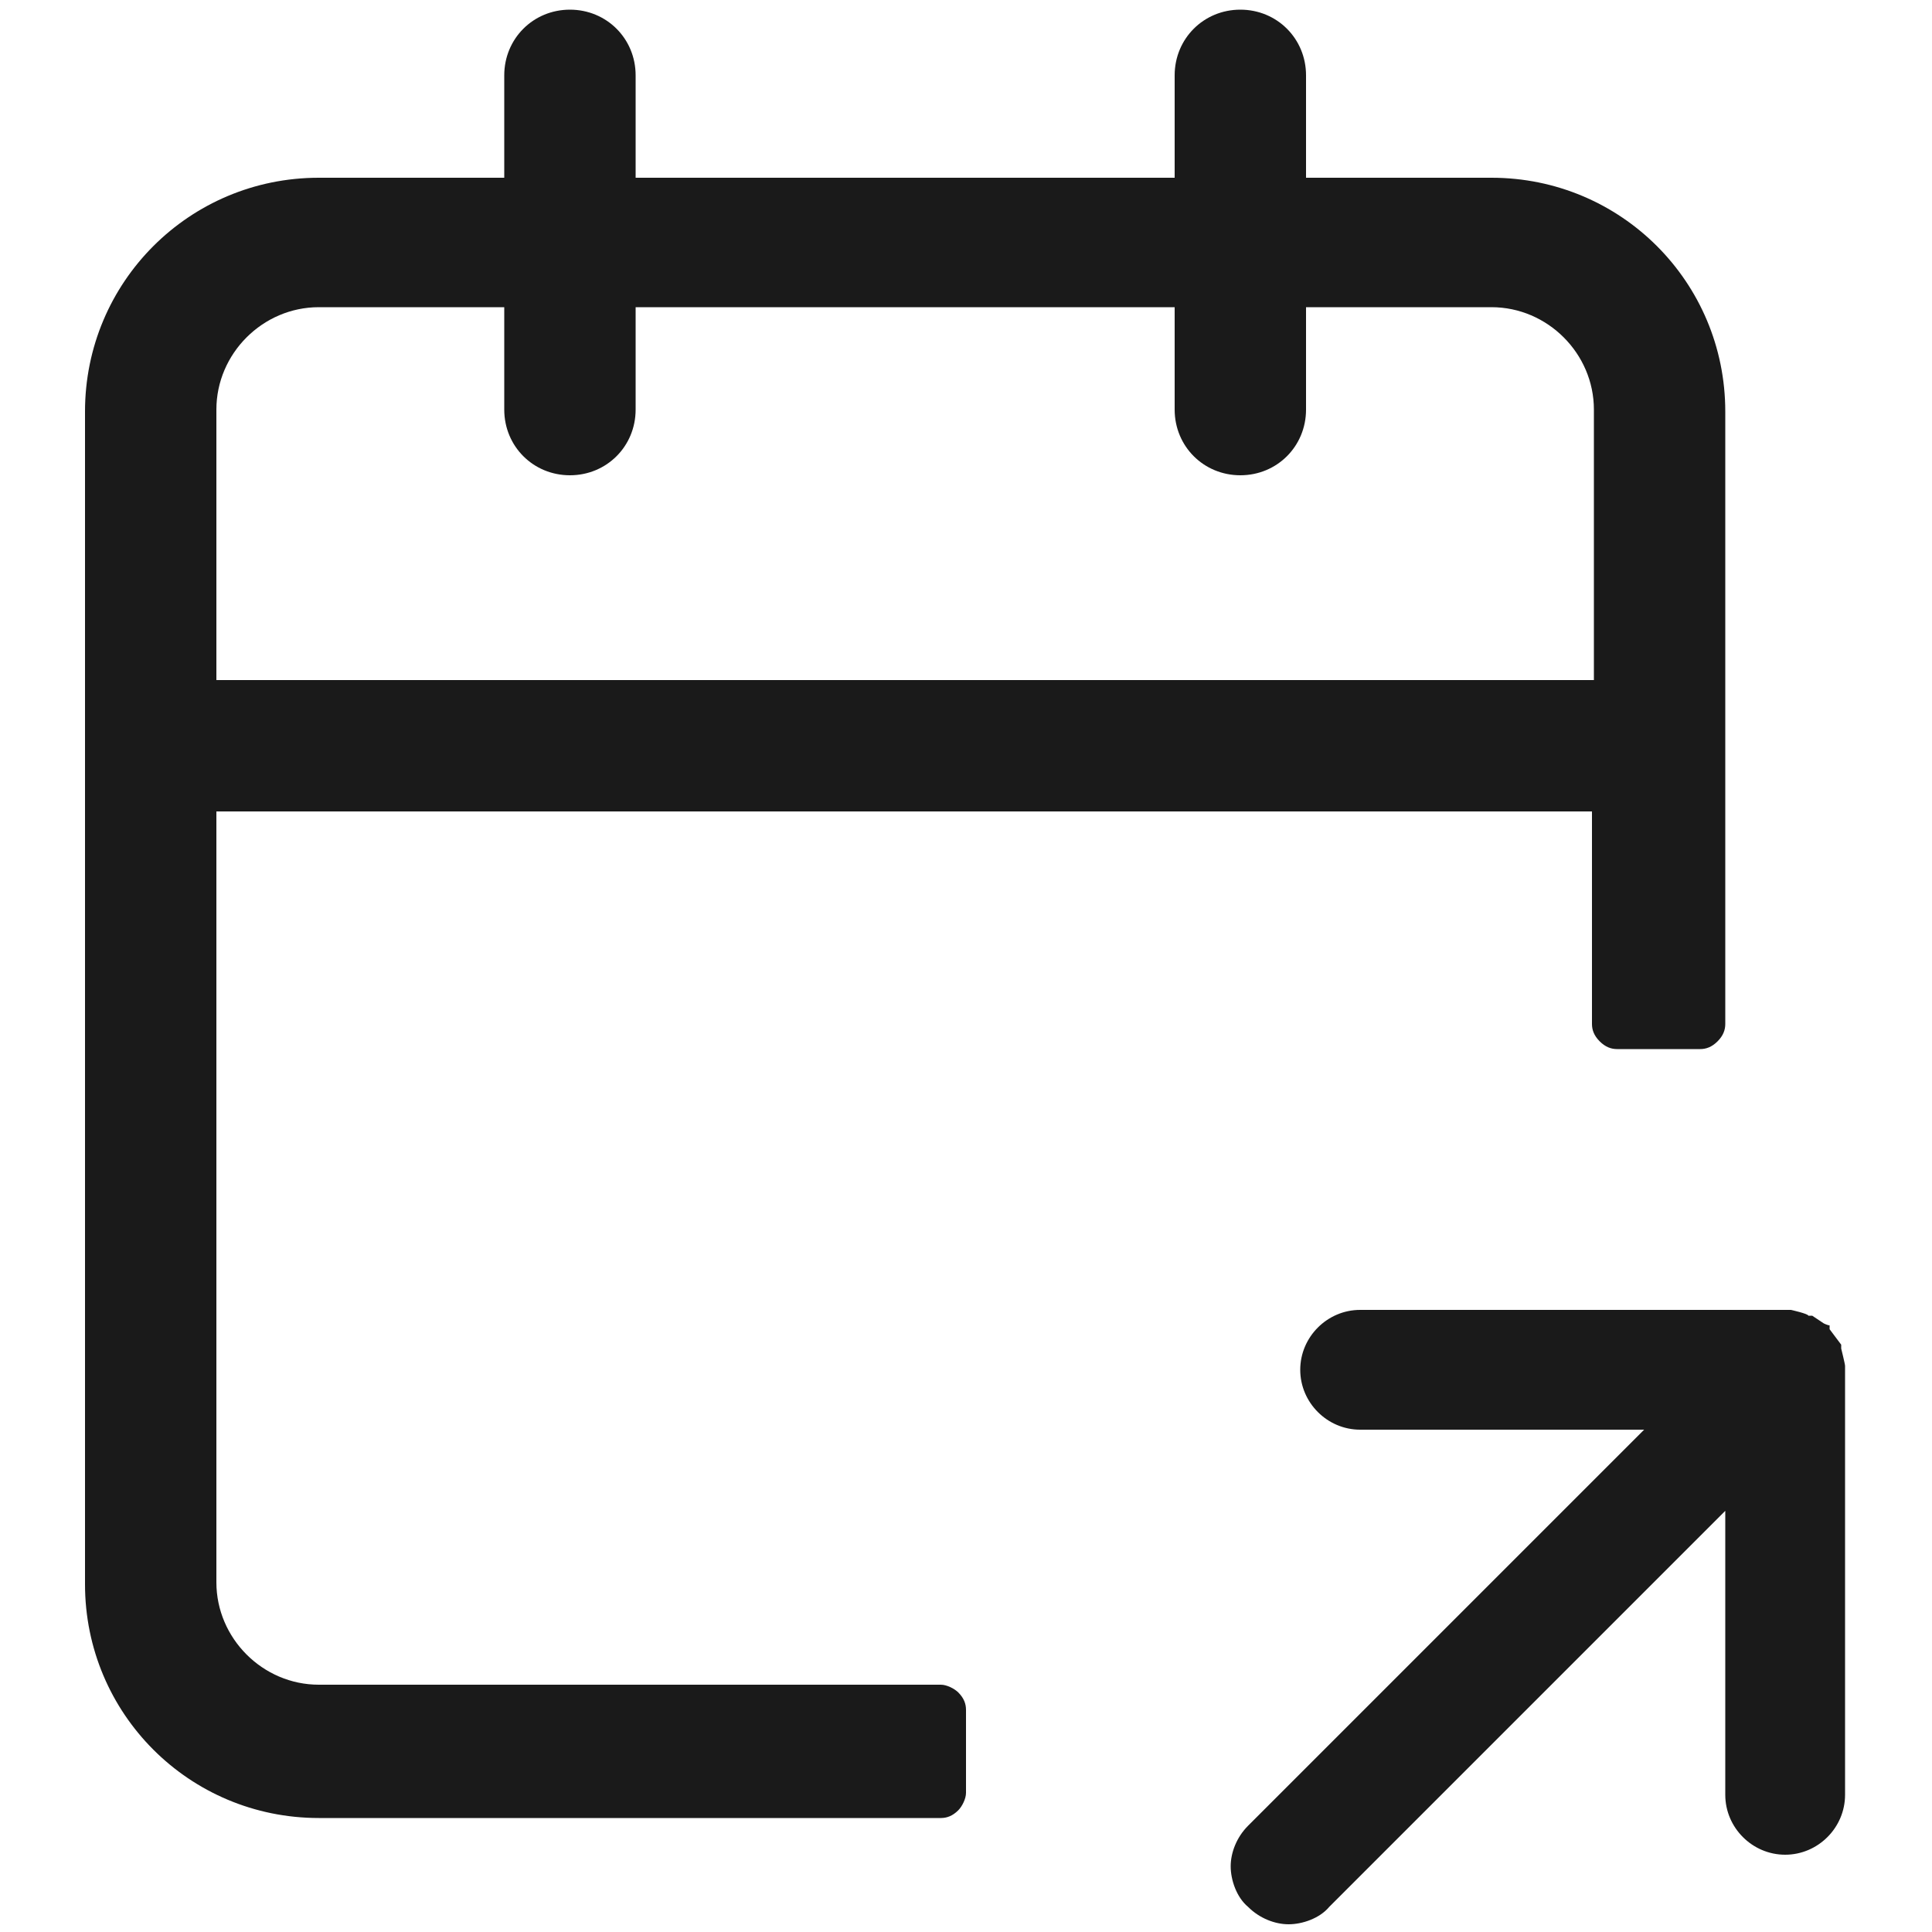
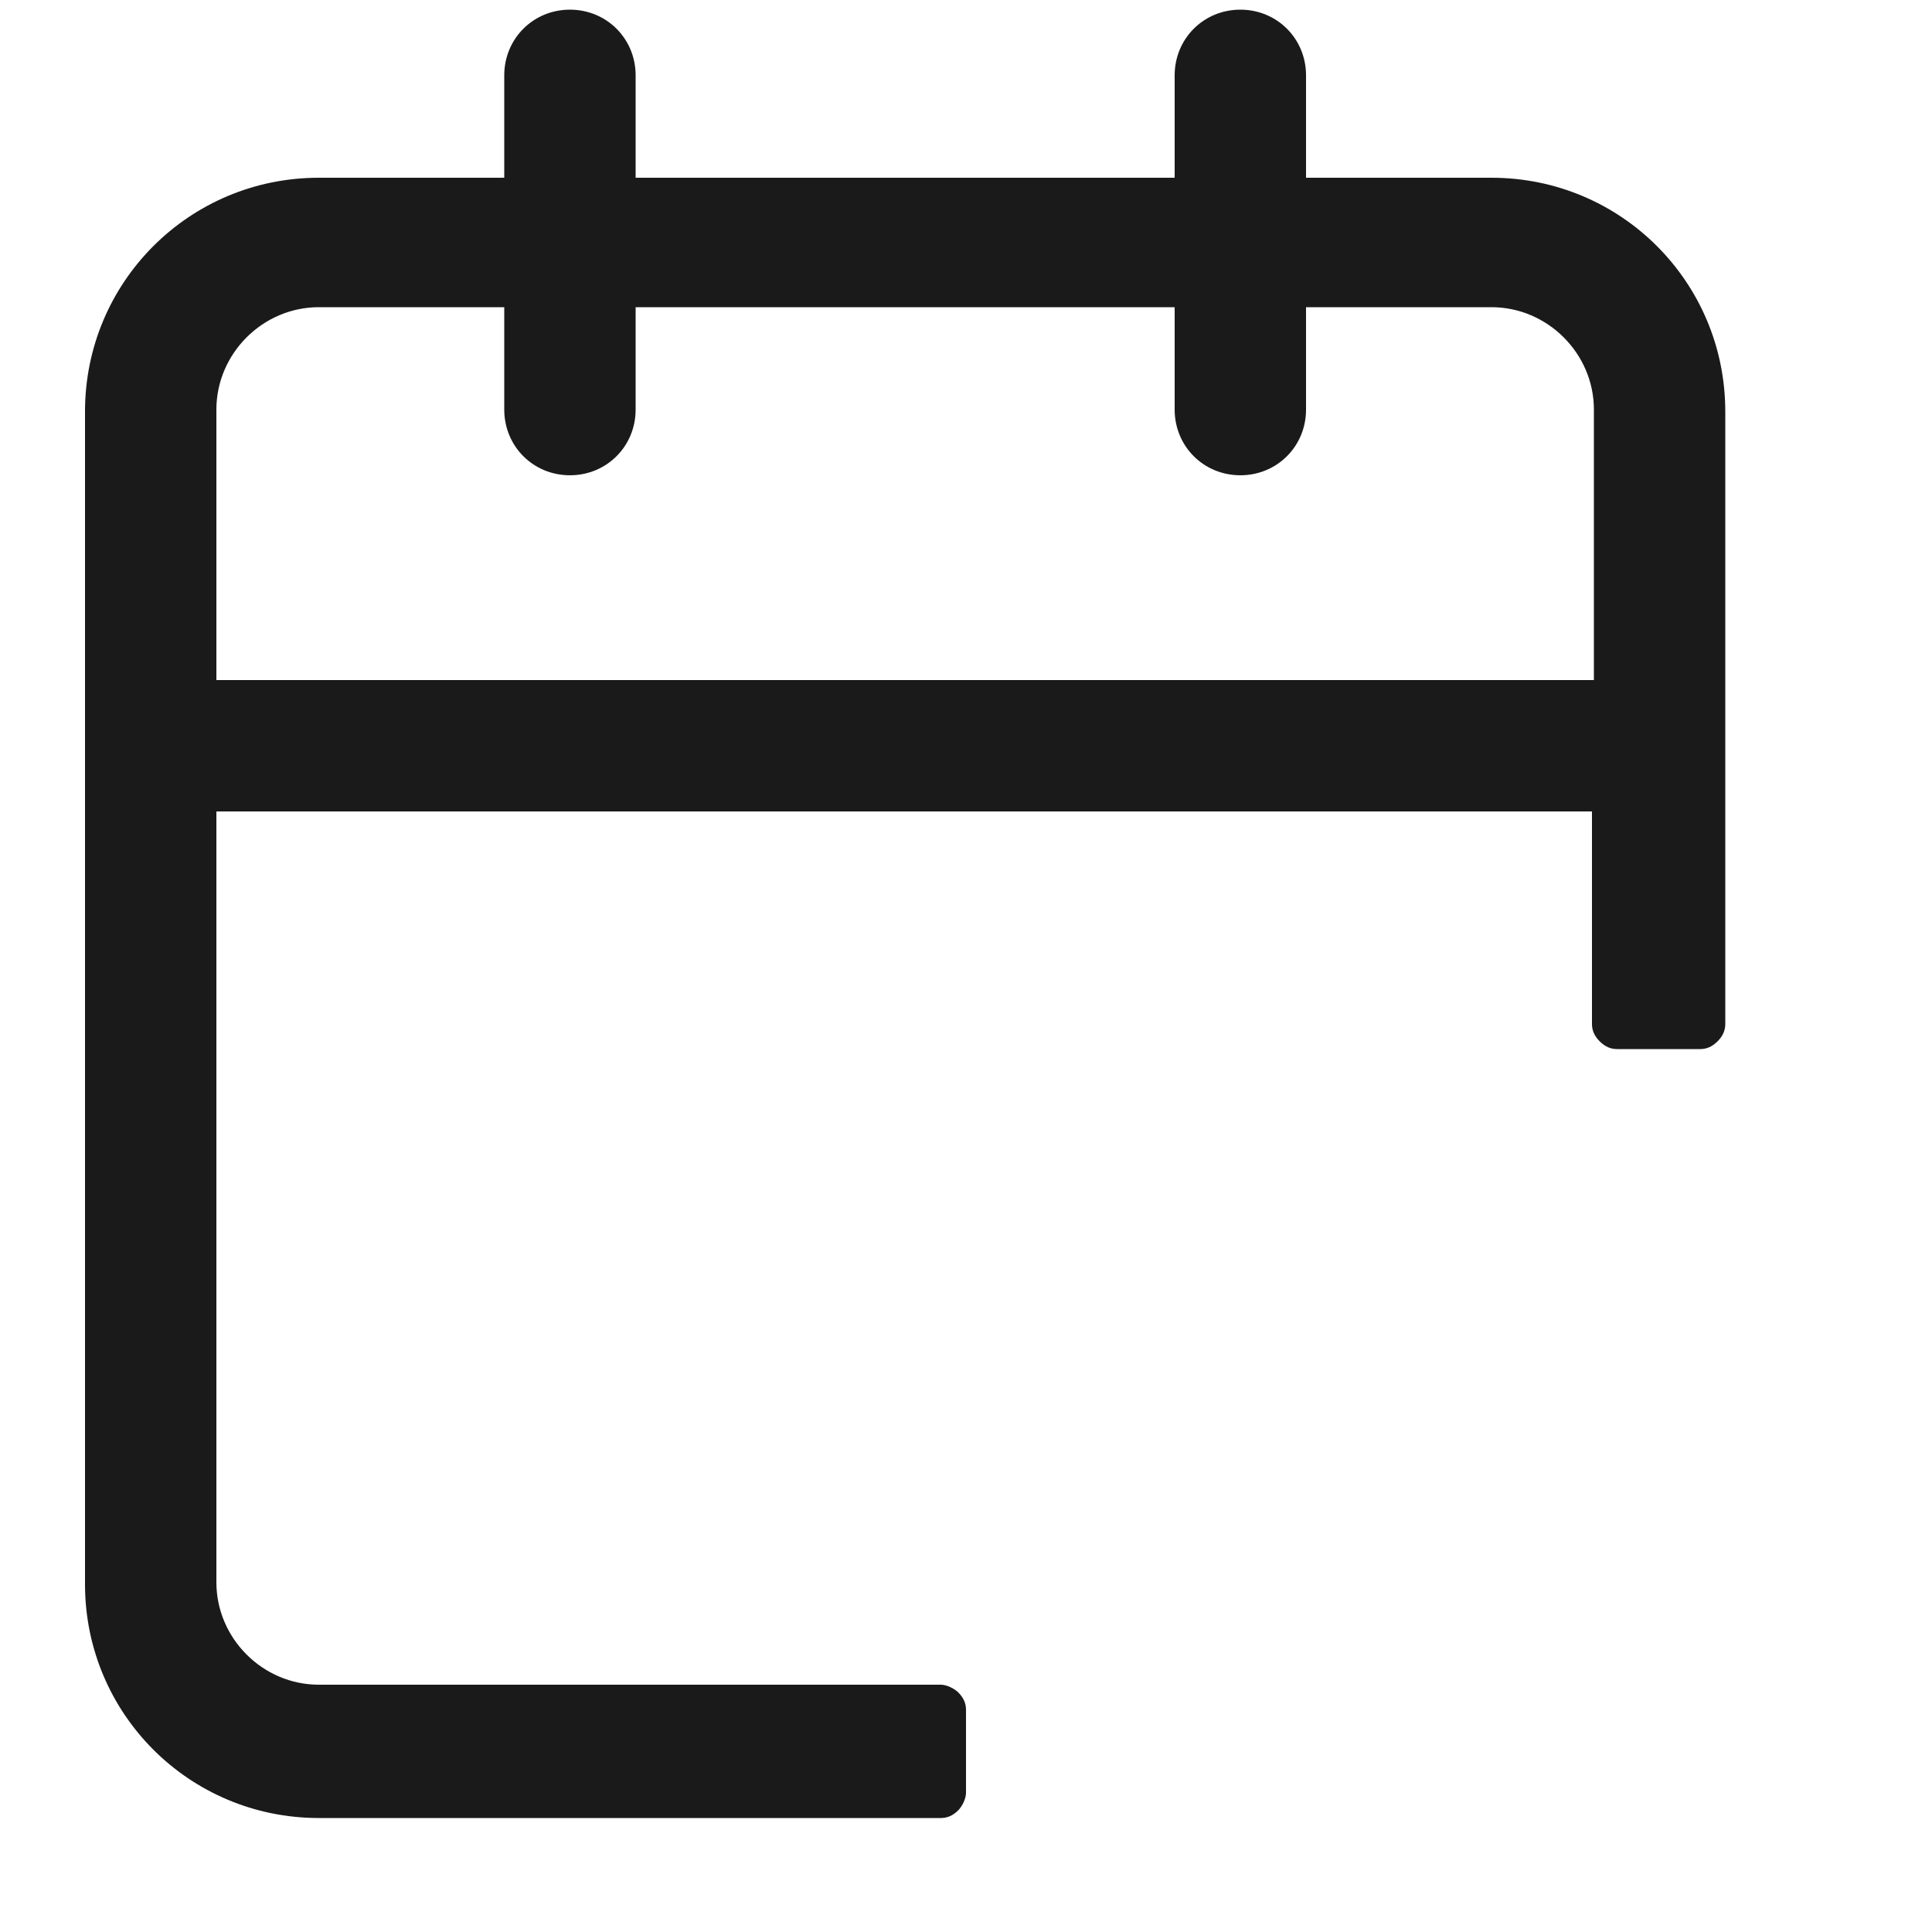
<svg xmlns="http://www.w3.org/2000/svg" id="Layer_1" version="1.1" viewBox="0 0 100 100">
  <defs>
    <style>
      .st0 {
        fill: #1a1a1a;
      }
    </style>
  </defs>
-   <path class="st0" d="M95.5,70.7h0c0-.1-.2-.9-.2-.9v-.2l-.6-.8v-.2c-.1,0-.3-.1-.3-.1l-.6-.4h-.2c0-.1-.9-.3-.9-.3h-22.3c-1.7,0-3.1,1.4-3.1,3.1s1.4,3.1,3.1,3.1h14.7l-20.5,20.5c-.6.6-.9,1.4-.9,2.1s.3,1.6.9,2.1c.6.6,1.4.9,2.1.9s1.6-.3,2.1-.9l20.5-20.5v14.7c0,1.7,1.4,3.1,3.1,3.1s3.1-1.4,3.1-3.1v-22h0c0,0,0,0,0,0Z" />
  <path class="st0" d="M48.7,87.2H16.5c-2.9,0-5.3-2.4-5.3-5.3v-39.9h71.2v11c0,.3.1.6.4.9s.6.4.9.4h4.3c.3,0,.6-.1.9-.4s.4-.6.4-.9v-31.7c0-6.7-5.4-12.1-12.1-12.1h-9.6V3.9c0-1.9-1.5-3.4-3.4-3.4s-3.4,1.5-3.4,3.4v5.3h-27.9V3.9c0-1.9-1.5-3.4-3.4-3.4s-3.4,1.5-3.4,3.4v5.3h-9.6c-6.7,0-12.1,5.4-12.1,12.1v60.7c0,6.7,5.4,12.1,12.1,12.1h32.2c.3,0,.6-.1.9-.4.2-.2.4-.6.4-.9v-4.3c0-.3-.1-.6-.4-.9-.2-.2-.6-.4-.9-.4h0s0,0,0,0ZM16.5,15.9h9.6v5.3c0,1.9,1.5,3.4,3.4,3.4s3.4-1.5,3.4-3.4v-5.3h27.9v5.3c0,1.9,1.5,3.4,3.4,3.4s3.4-1.5,3.4-3.4v-5.3h9.6c2.9,0,5.3,2.4,5.3,5.3v14H11.2v-14c0-2.9,2.4-5.3,5.3-5.3h0Z" />
</svg>